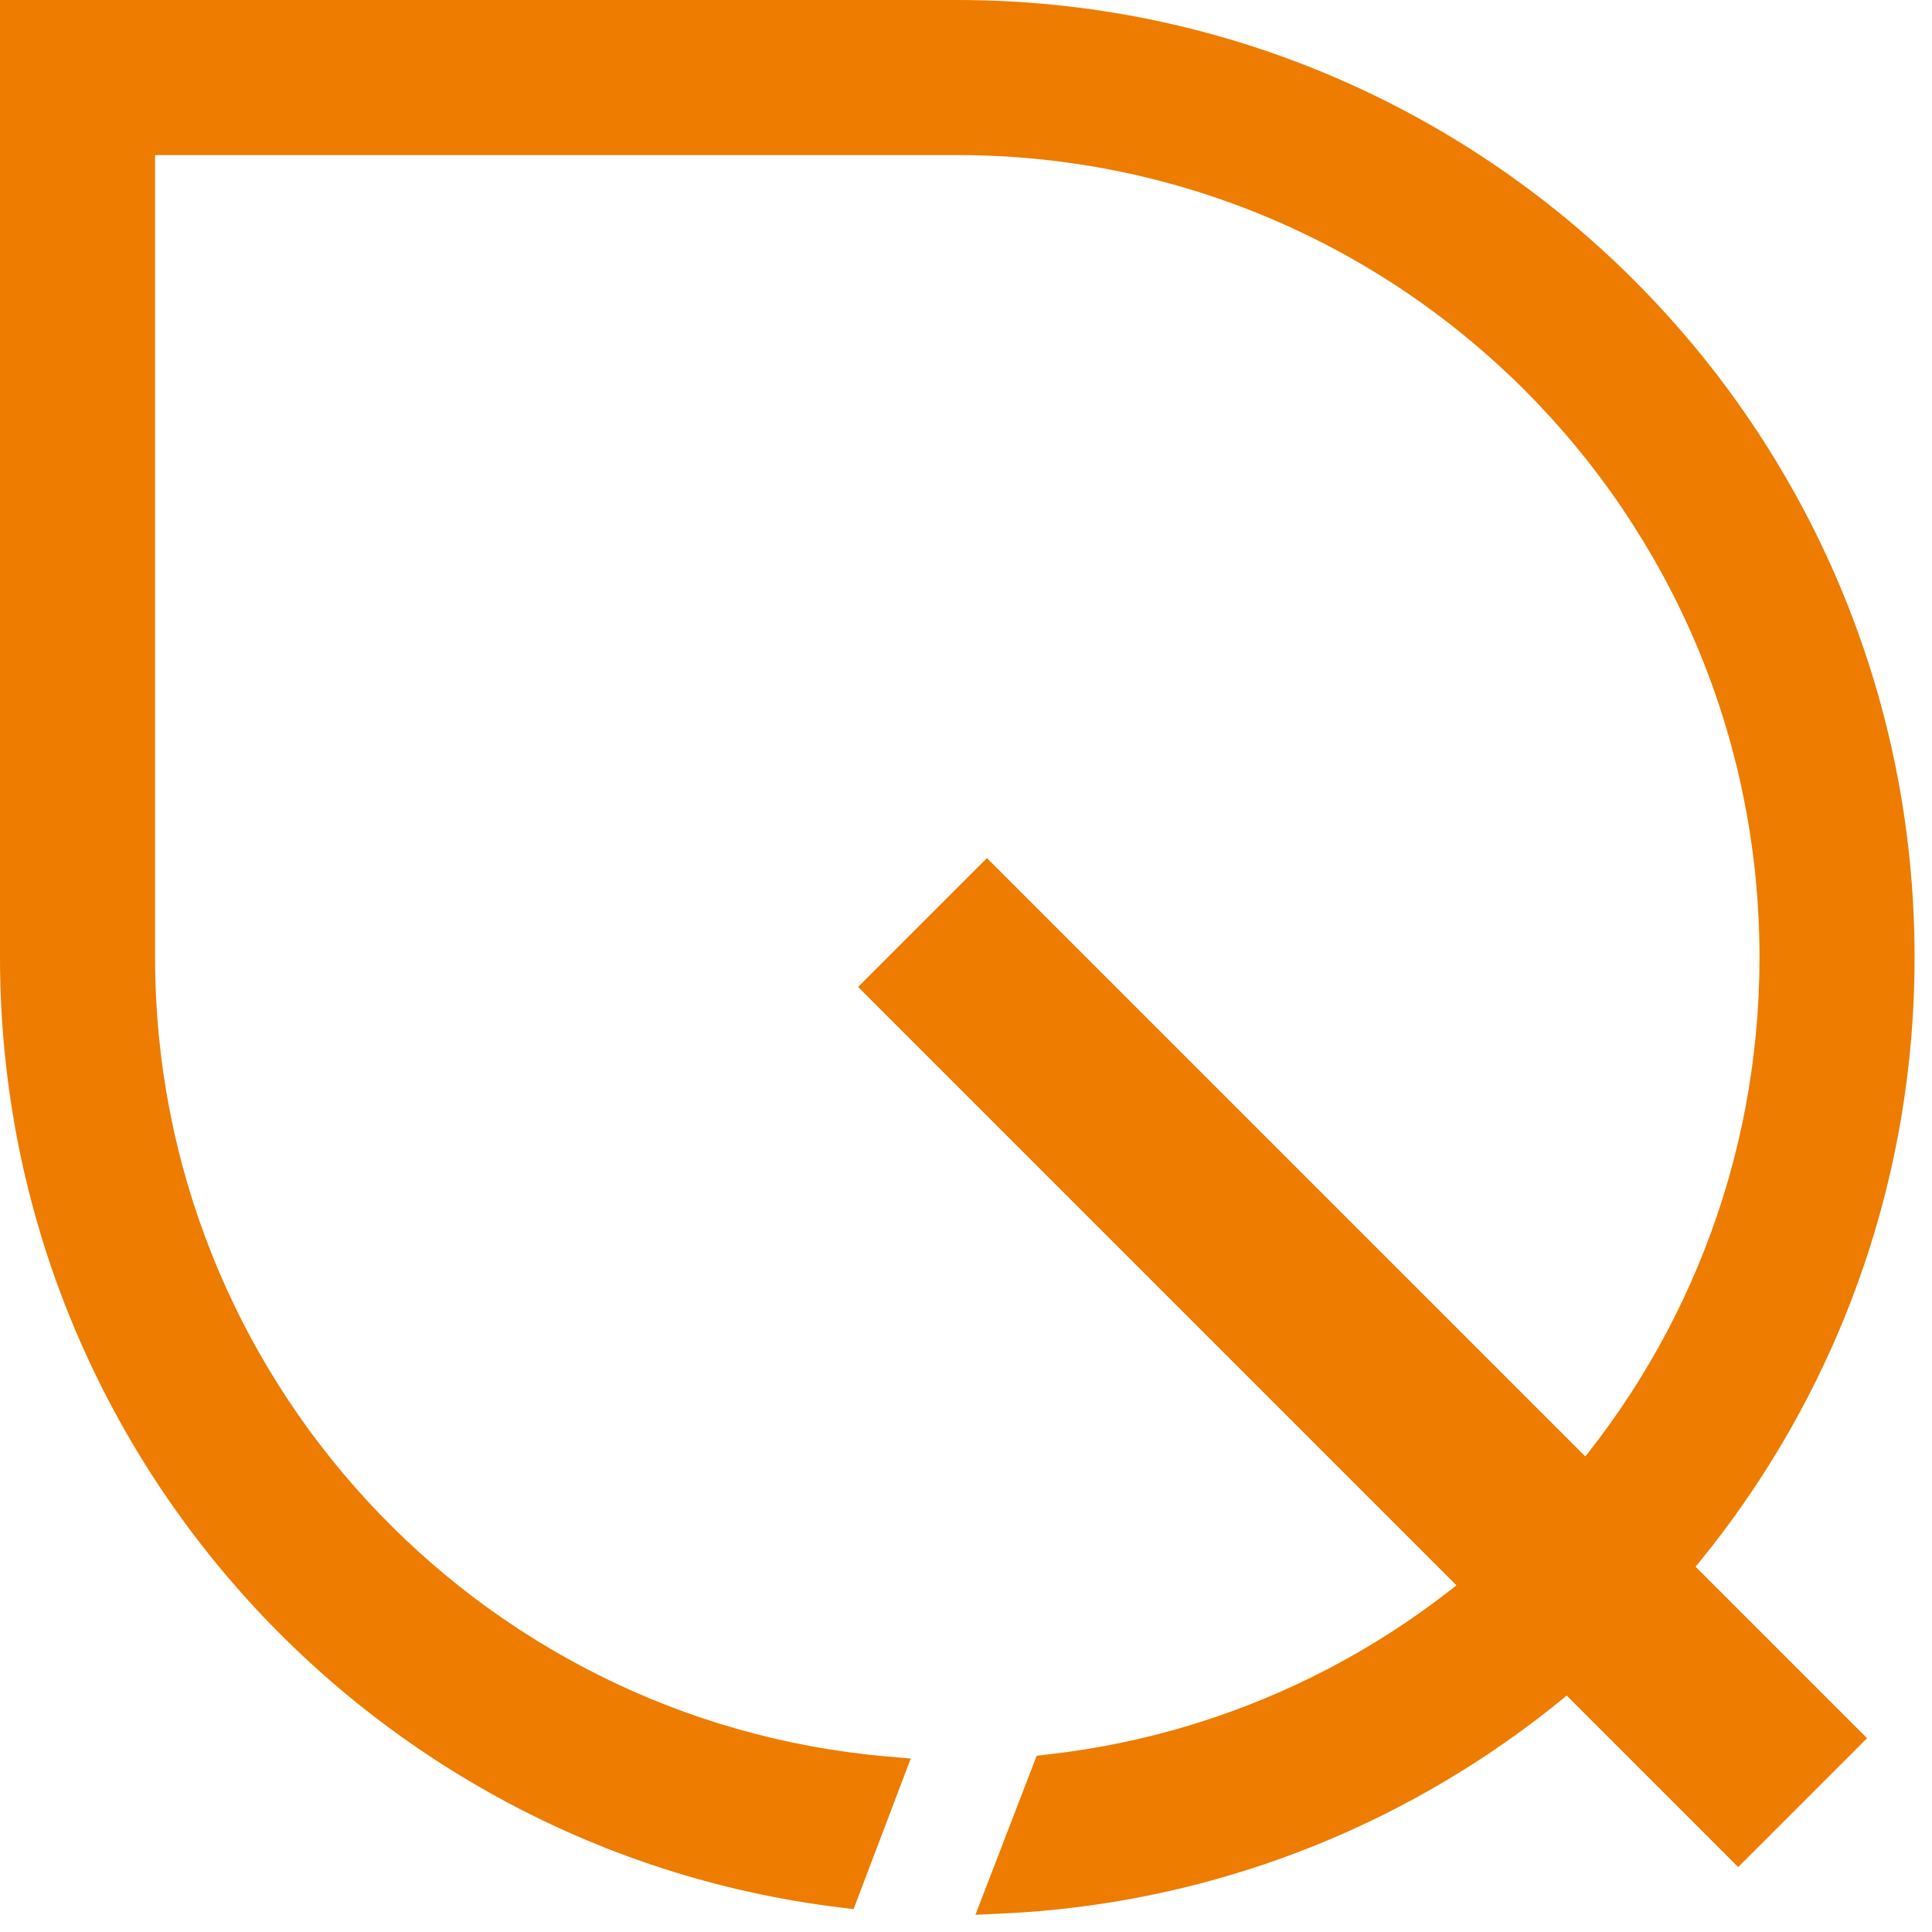
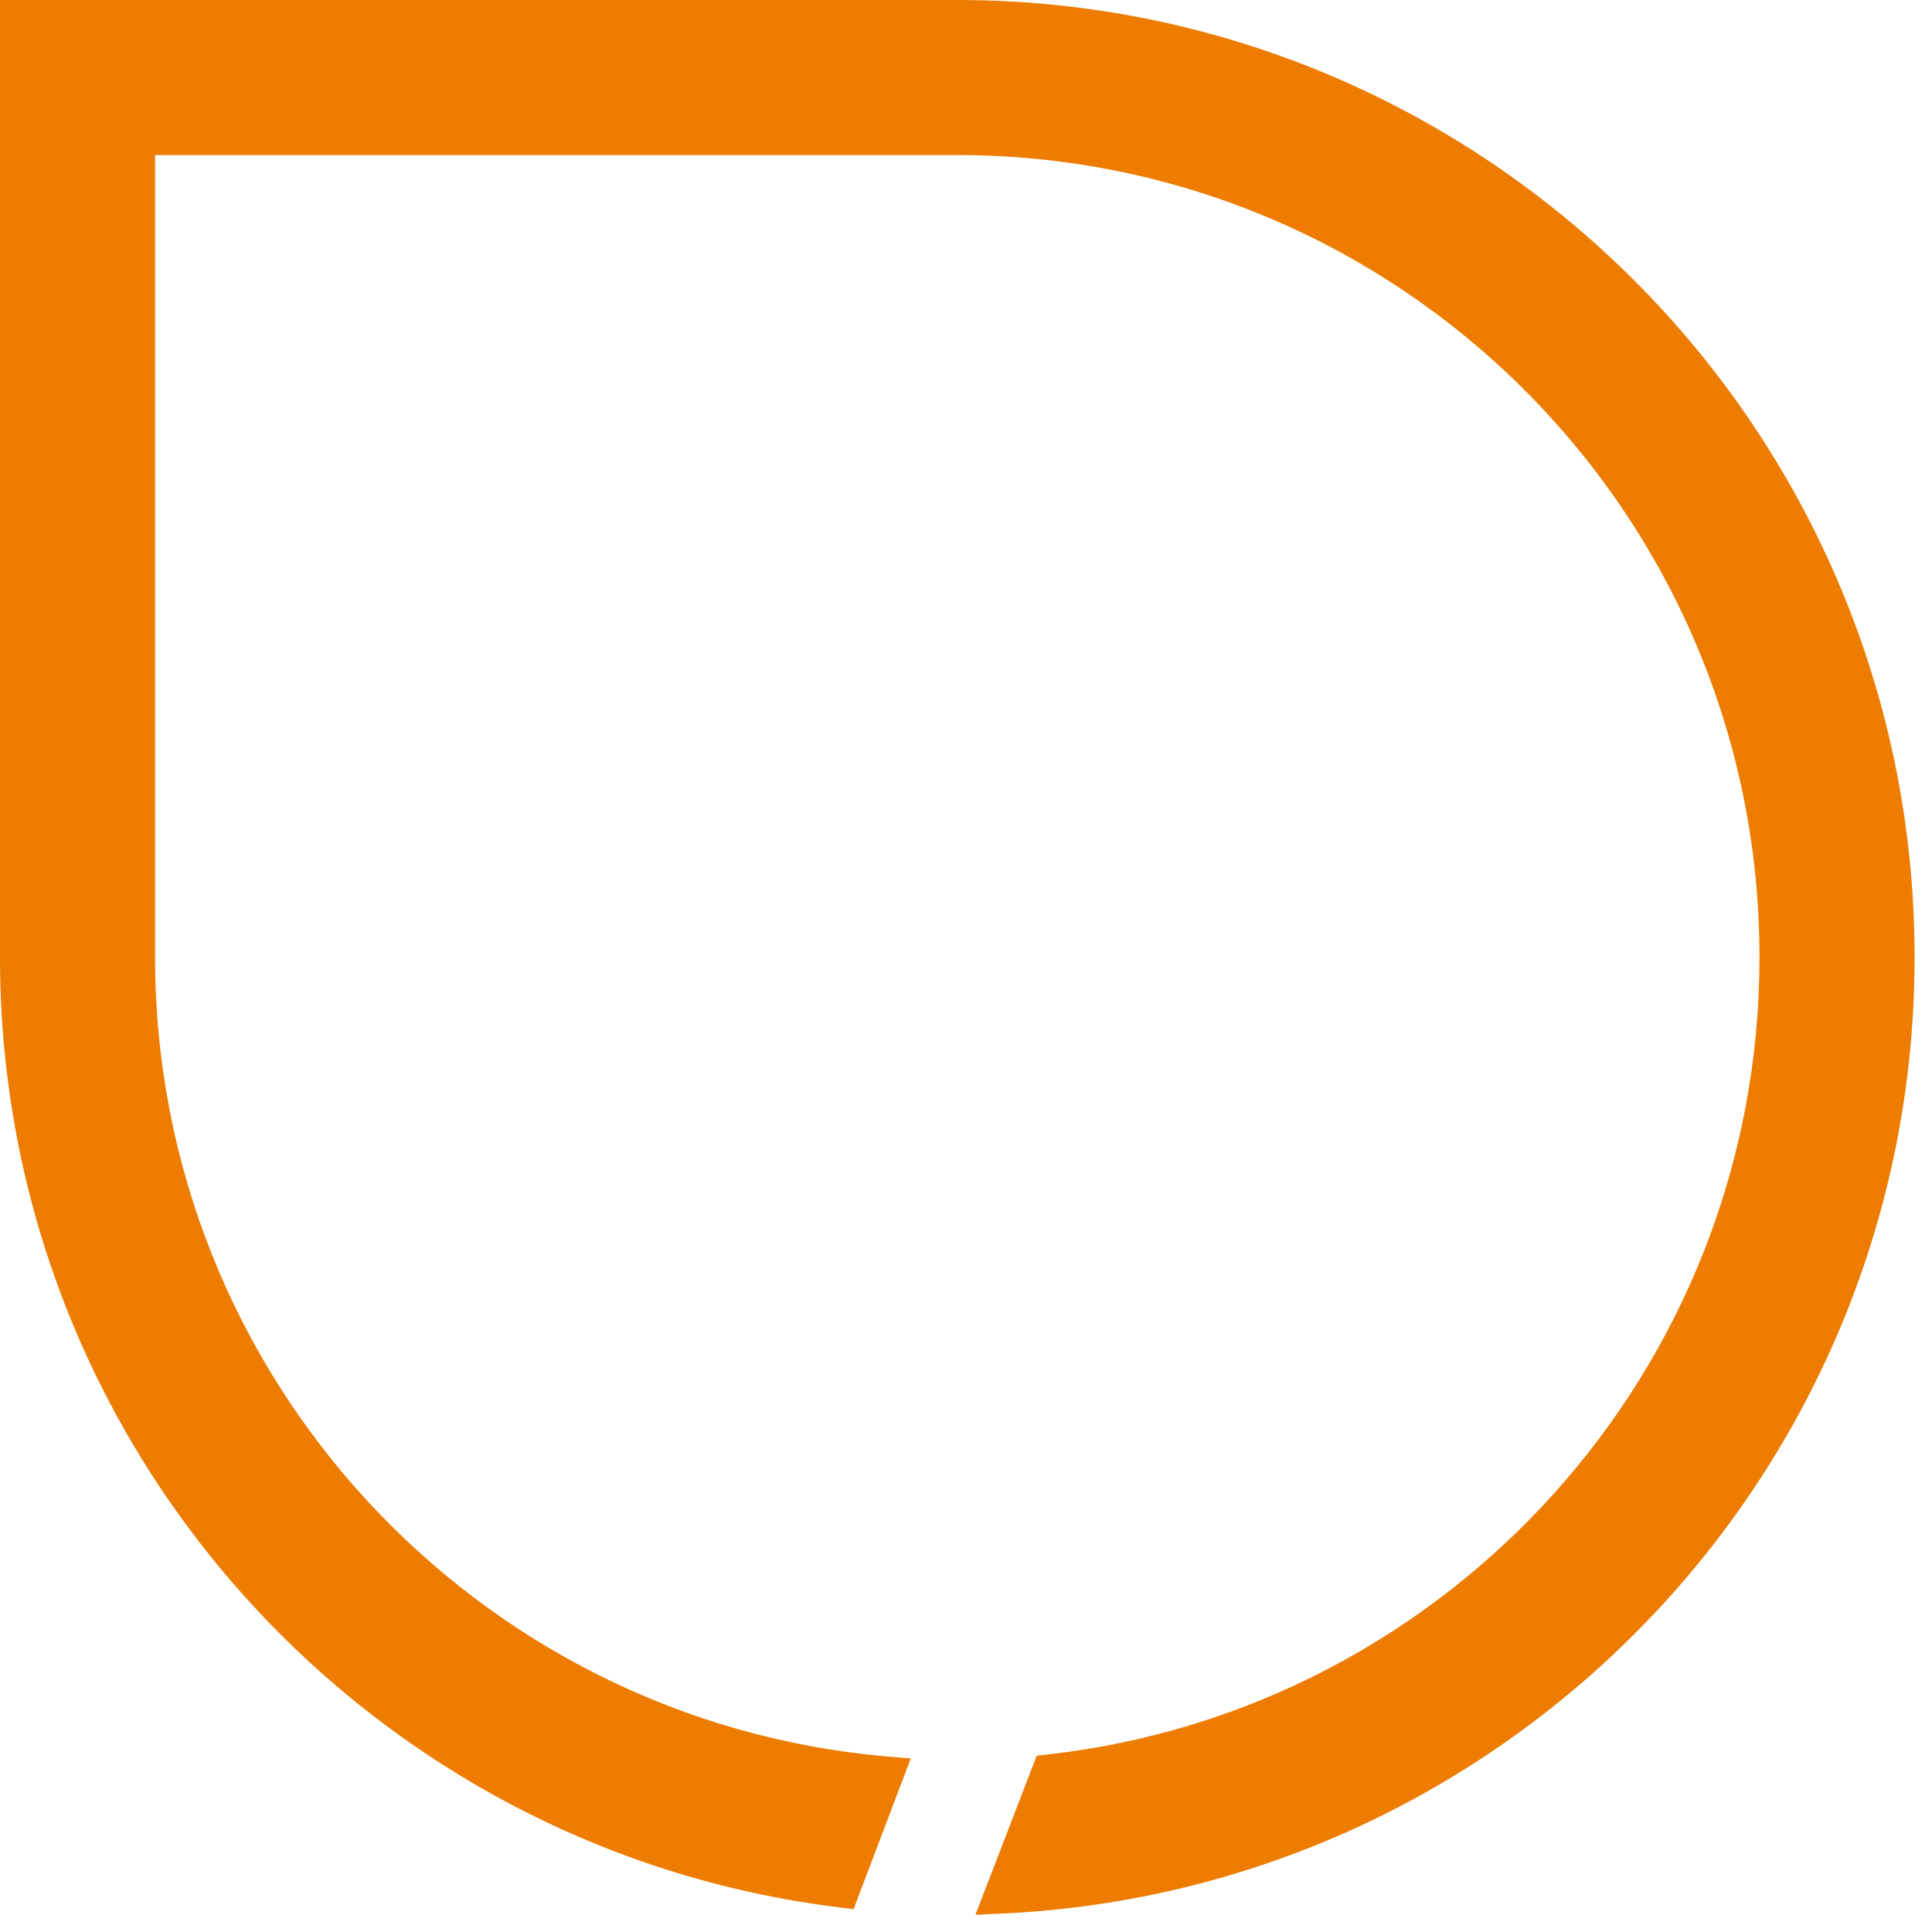
<svg xmlns="http://www.w3.org/2000/svg" width="53" height="53" viewBox="0 0 53 53" fill="none">
-   <path fill-rule="evenodd" clip-rule="evenodd" d="M27.075 23.539L51.219 47.683L47.683 51.219L23.539 27.075L27.075 23.539Z" fill="#ED7C00" />
  <path fill-rule="evenodd" clip-rule="evenodd" d="M26.261 0.5H0.5V26.261C0.5 39.414 10.358 50.265 23.088 51.828L24.282 48.682C12.779 47.68 3.754 38.024 3.754 26.261V3.754H26.261C38.691 3.754 48.768 13.831 48.768 26.261C48.768 37.834 40.033 47.367 28.796 48.627L27.501 51.993C41.153 51.346 52.022 40.073 52.022 26.261C52.022 12.034 40.488 0.5 26.261 0.5Z" fill="#ED7C00" />
  <path fill-rule="evenodd" clip-rule="evenodd" d="M0 0H26.261C40.764 0 52.522 11.757 52.522 26.261C52.522 40.341 41.442 51.833 27.525 52.492L26.759 52.528L28.439 48.164L28.741 48.13C39.727 46.898 48.268 37.577 48.268 26.261C48.268 14.107 38.415 4.254 26.261 4.254H4.254V26.261C4.254 37.763 13.078 47.204 24.325 48.184L24.984 48.241L23.416 52.373L23.027 52.325C10.049 50.731 0 39.67 0 26.261V0ZM1 1V26.261C1 39.025 10.466 49.578 22.761 51.282L23.584 49.114C12.138 47.787 3.254 38.062 3.254 26.261V3.254H26.261C38.967 3.254 49.268 13.555 49.268 26.261C49.268 37.987 40.495 47.664 29.155 49.088L28.247 51.445C41.27 50.432 51.522 39.544 51.522 26.261C51.522 12.31 40.212 1 26.261 1H1Z" fill="#ED7C00" />
</svg>